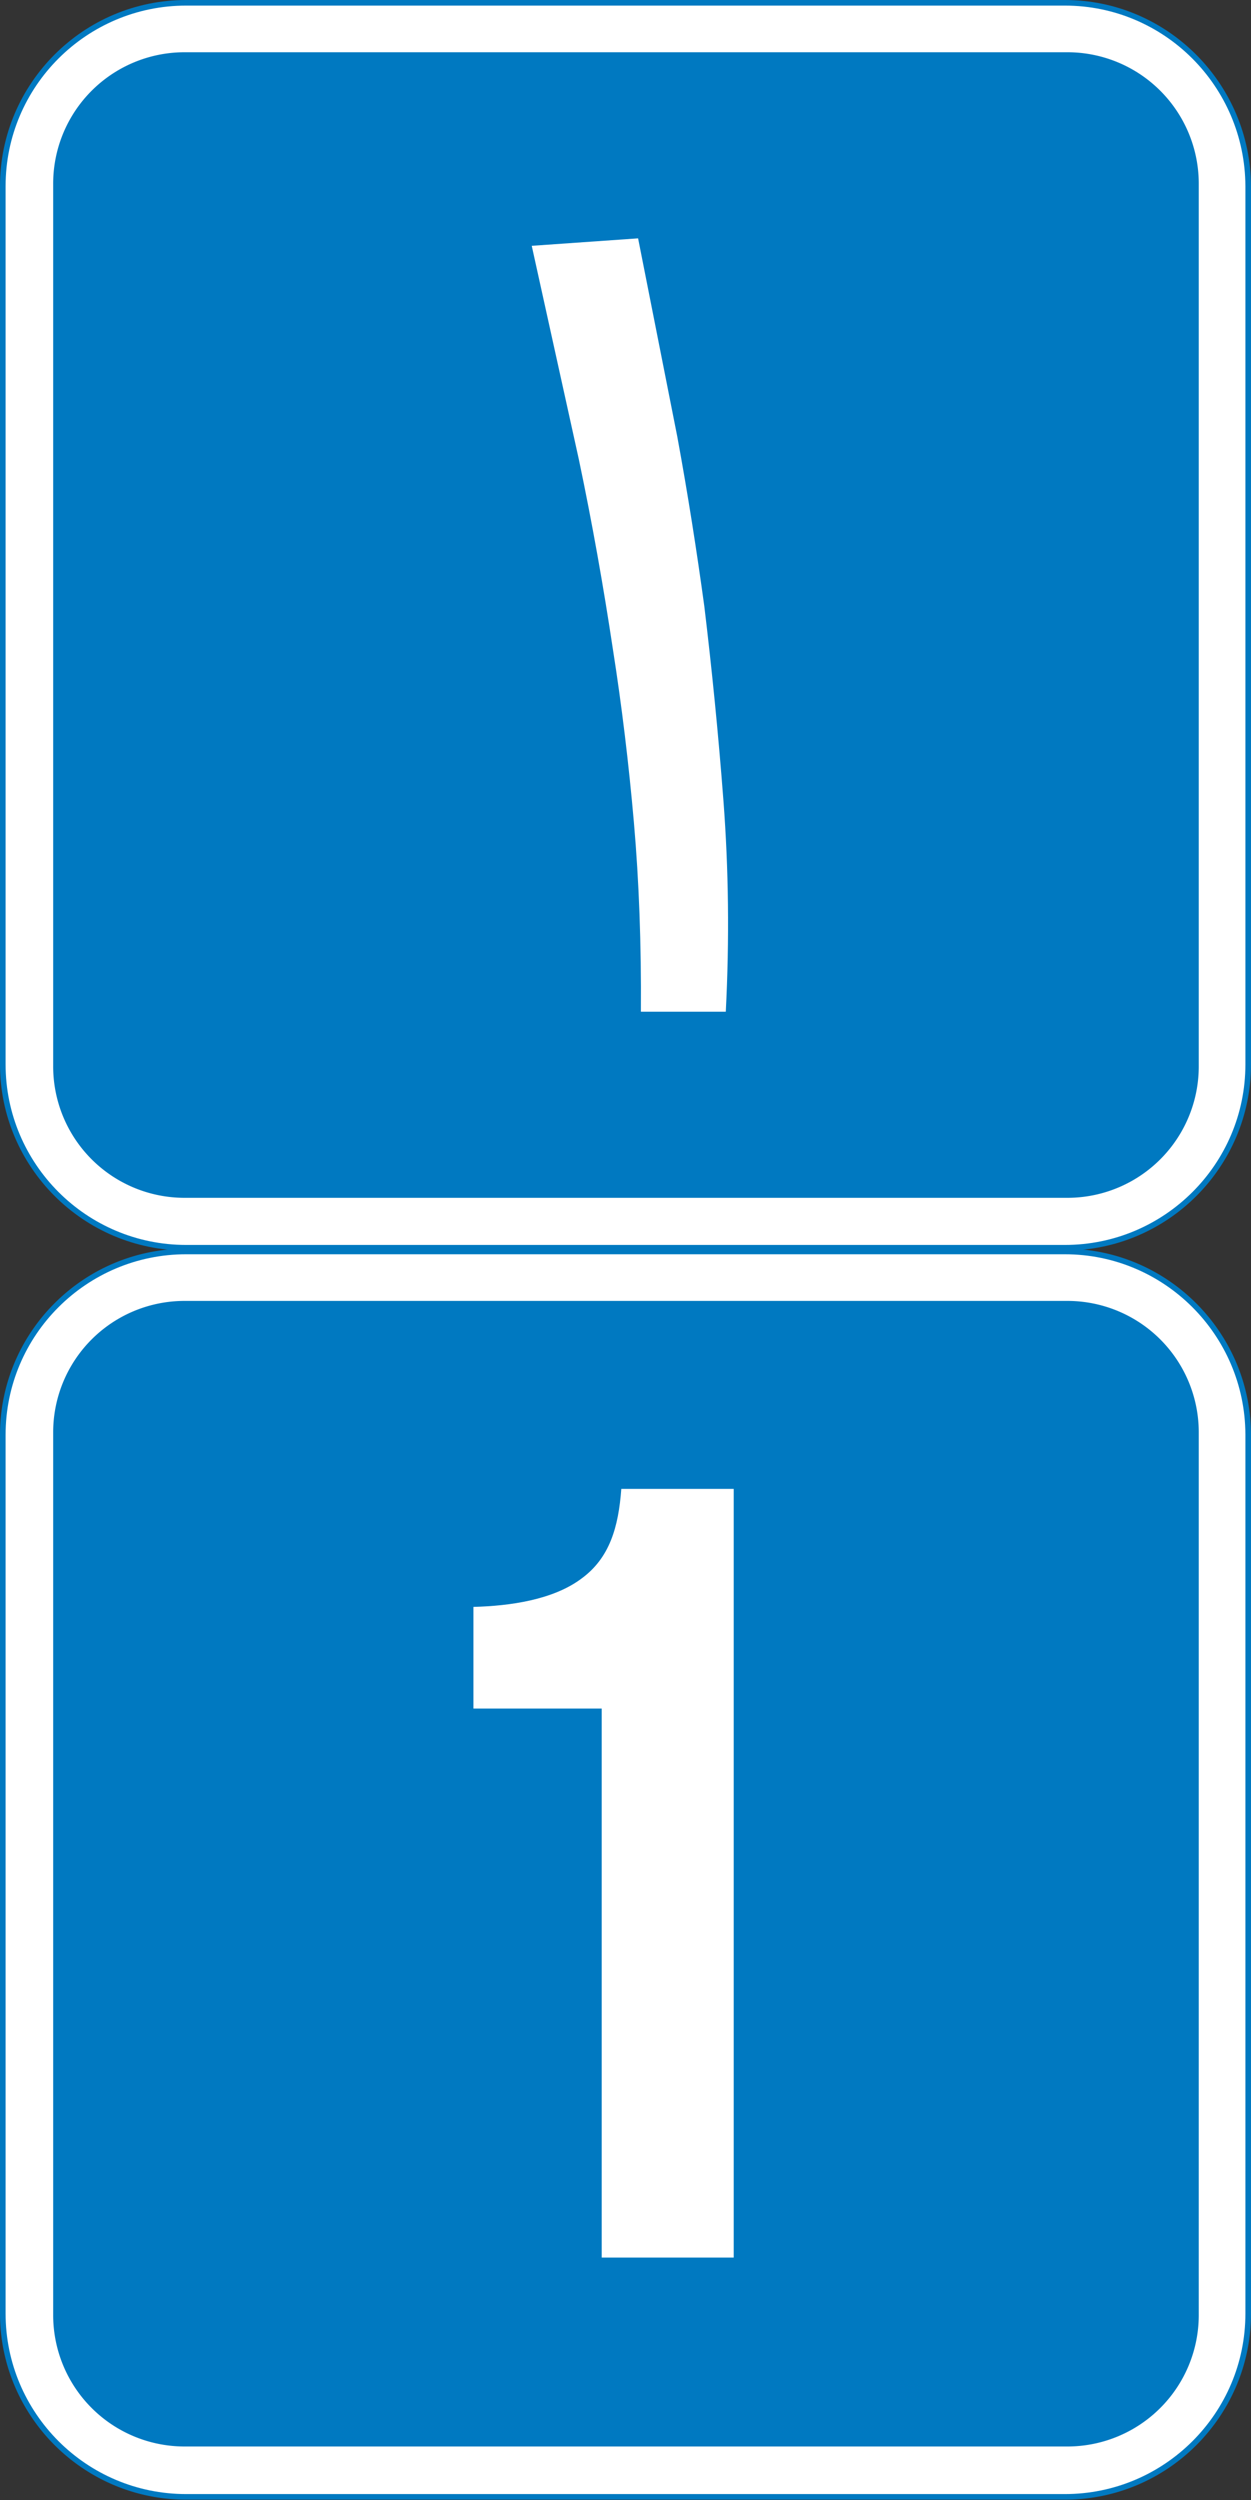
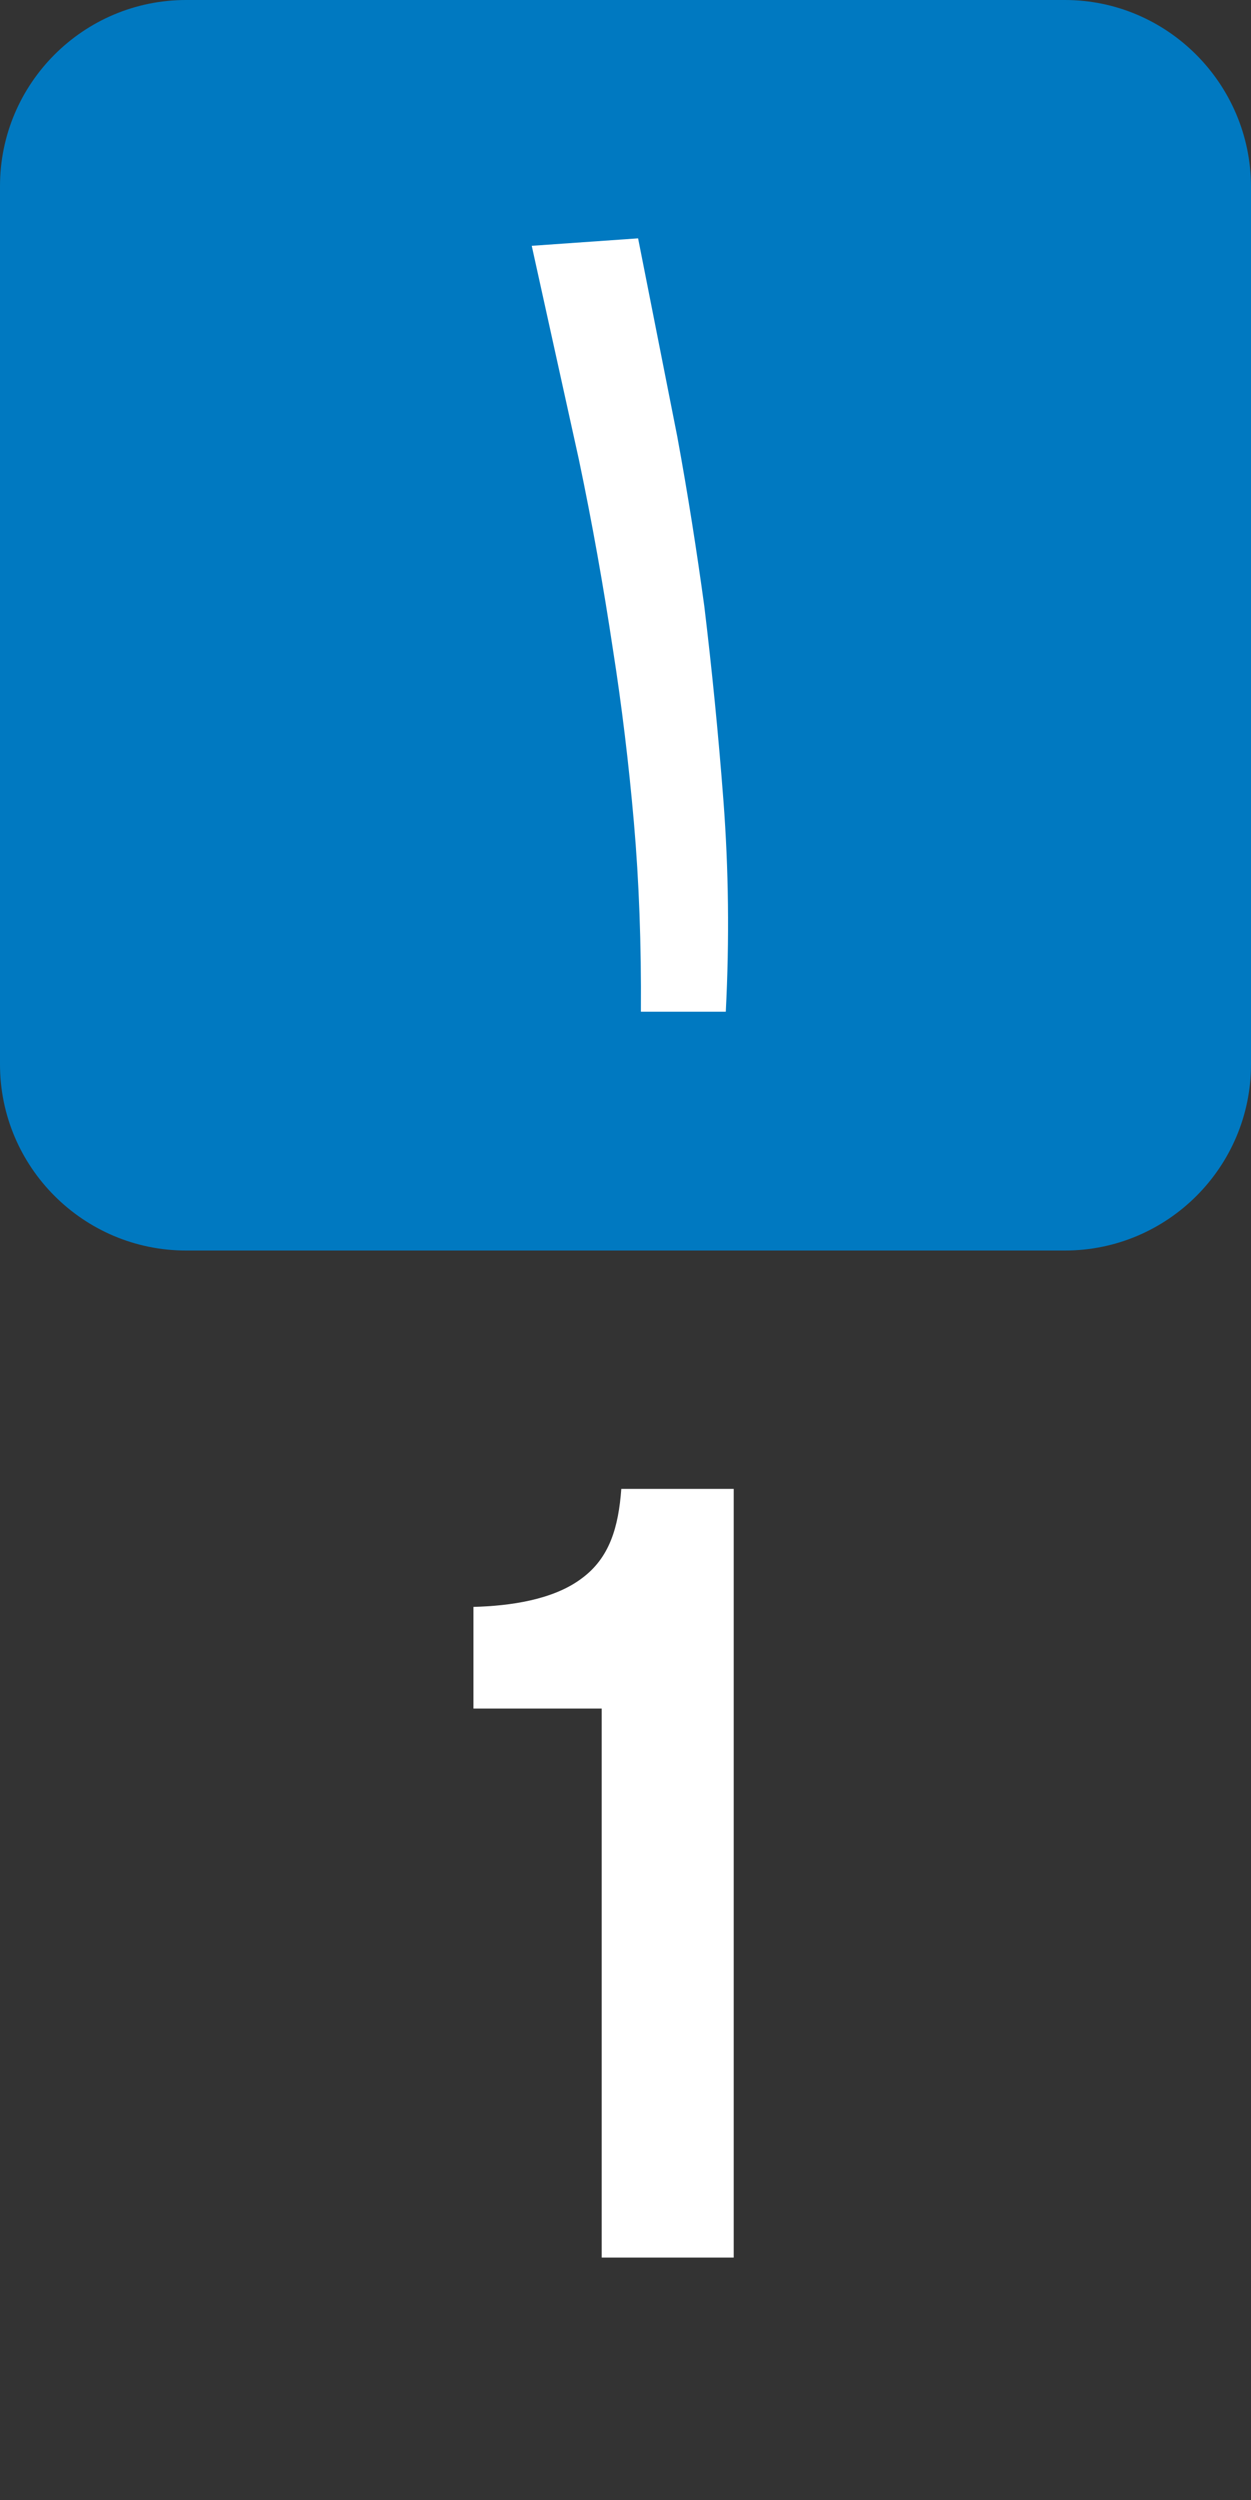
<svg xmlns="http://www.w3.org/2000/svg" width="268.2" height="536">
  <rect width="100%" height="100%" fill="#333333" stroke="none" />
  <g fill-rule="evenodd">
    <path d="M39.9 268.1c-22 0-39.9-17.9-39.9-39.9V39.9C0 17.9 17.9 0 39.9 0h188.4c21.9 0 39.8 17.9 39.9 39.9v188.3c0 22-17.9 39.9-39.9 39.9H39.9z" fill="#0079c1" />
-     <path d="M228.3 1.2H39.9C18.6 1.2 1.2 18.5 1.2 39.9v188.3c0 21.3 17.3 38.7 38.7 38.7h188.4c21.3 0 38.7-17.3 38.7-38.7V39.9c-.1-21.4-17.4-38.7-38.7-38.7z" fill="#fff" />
-     <path d="M228.8 11.2H39.6a28.17 28.17 0 0 0-28.2 28.2v189.2a28.17 28.17 0 0 0 28.2 28.2h189.2a28.17 28.17 0 0 0 28.2-28.2V39.4a28.17 28.17 0 0 0-28.2-28.2zM39.9 535.9C17.9 535.9 0 518 0 496V307.6c0-22 17.9-39.9 39.9-39.9h188.4c21.9 0 39.8 17.9 39.9 39.8V496c0 22-17.9 39.9-39.9 39.9H39.9z" fill="#0079c1" />
-     <path d="M228.3 268.9H39.9c-21.3 0-38.7 17.3-38.7 38.7V496c0 21.3 17.3 38.7 38.7 38.7h188.4c21.3 0 38.7-17.3 38.7-38.7V307.5c-.1-21.3-17.4-38.6-38.7-38.6z" fill="#fff" />
-     <path d="M228.8 278.9H39.6a28.17 28.17 0 0 0-28.2 28.2v189.2a28.17 28.17 0 0 0 28.2 28.2h189.2a28.17 28.17 0 0 0 28.2-28.2V307.1a28.17 28.17 0 0 0-28.2-28.2z" fill="#0079c1" />
  </g>
  <path d="M157.3 319.2h-24.1c-.6 8.2-2.5 14.8-8.5 19.2-6.1 4.6-15.4 5.9-23.2 6.1v21.8H129V484h28.3V319.2zm-19.9-102.3c.1-14.5-.4-28-1.5-40.6s-2.6-25-4.5-37.1c-2-13.3-4.4-26.9-7.3-40.7L114 52.7l22.8-1.6 8.4 42.5c2.3 12.5 4.2 24.7 5.8 36.4 1.6 13.3 3 27.2 4.1 41.7s1.3 29.6.5 45.2h-18.2z" fill="#fff" />
</svg>